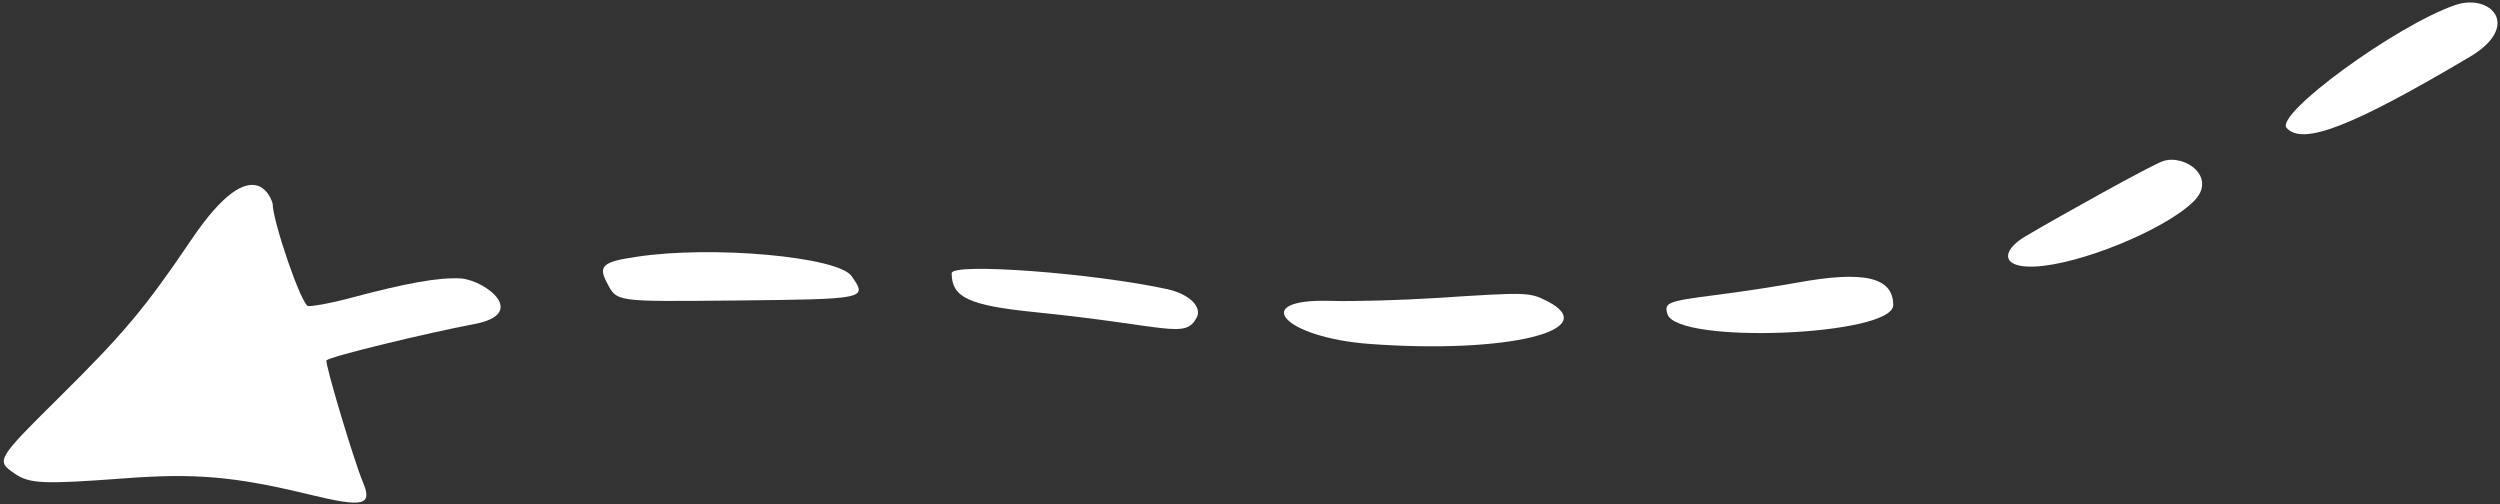
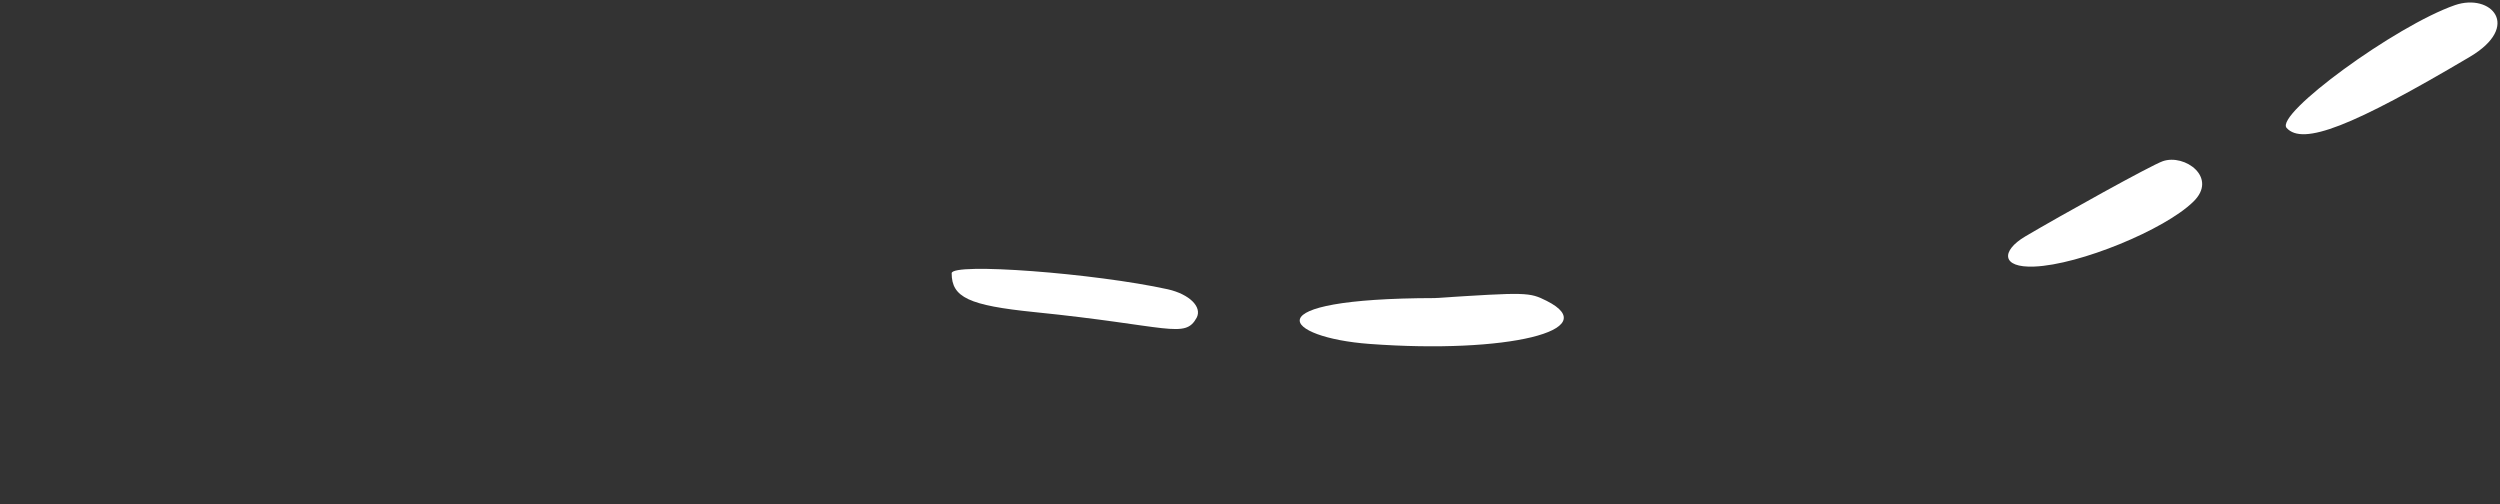
<svg xmlns="http://www.w3.org/2000/svg" width="496" height="100" viewBox="0 0 496 100" fill="none">
  <rect x="0" y="0" width="496" height="100" fill="#333333" stroke="none" />
-   <path d="M126.311 50.944C119.644 51.916 118.671 52.749 120.338 55.944C122.421 59.971 121.796 59.833 145.685 59.624C172.074 59.346 172.143 59.346 168.949 54.763C166.241 50.944 141.38 48.652 126.311 50.944Z" fill="white" />
-   <path d="M306.866 59.694C303.394 57.958 302.977 57.958 284.644 59.139C277.977 59.555 268.672 59.833 263.95 59.694C247.63 59.208 254.713 66.986 271.727 68.236C299.018 70.25 318.394 65.527 306.866 59.694Z" fill="white" />
-   <path d="M69.713 59.068C64.436 60.457 61.936 60.735 61.172 60.735C59.853 60.735 54.089 43.86 54.089 40.388C54.089 40.249 50.825 28.513 37.977 47.541C28.811 61.082 24.713 66.013 11.588 78.999C-0.773 91.221 -0.842 91.43 2.977 93.999C5.894 96.013 8.811 96.082 24.713 94.902C38.672 93.86 46.38 94.485 61.31 98.096C72.143 100.735 73.95 100.318 72.005 95.666C70.269 91.568 64.366 71.916 64.783 71.499C65.616 70.666 84.713 66.082 94.158 64.277C104.783 62.263 96.518 55.735 91.518 55.249C87.004 54.971 80.408 56.221 69.713 59.068Z" fill="white" />
+   <path d="M306.866 59.694C303.394 57.958 302.977 57.958 284.644 59.139C247.63 59.208 254.713 66.986 271.727 68.236C299.018 70.25 318.394 65.527 306.866 59.694Z" fill="white" />
  <path d="M231.727 57.402C217.213 54.207 188.811 52.054 188.811 54.207C188.811 58.999 192.213 60.596 205.199 61.916C232.004 64.624 235.061 67.332 237.422 63.027C238.533 60.874 235.963 58.374 231.727 57.402Z" fill="white" />
  <path d="M487.075 1.013C475.269 5.11 451.241 22.68 453.671 25.388C456.866 28.93 466.658 25.11 489.991 11.291C500.339 5.18 494.227 -1.418 487.075 1.013Z" fill="white" />
-   <path d="M356.519 56.081C352.7 56.776 345.547 57.887 340.547 58.512C330.755 59.762 330.13 60.04 330.825 62.331C332.769 68.373 375.616 66.637 375.616 60.526C375.616 54.97 369.783 53.651 356.519 56.081Z" fill="white" />
  <path d="M429.089 31.985C426.727 32.818 409.089 42.61 401.797 46.915C397.005 49.762 397.005 53.165 403.602 52.887C412.561 52.54 429.436 45.596 435.13 40.04C440.13 35.248 433.464 30.457 429.089 31.985Z" fill="white" />
</svg>